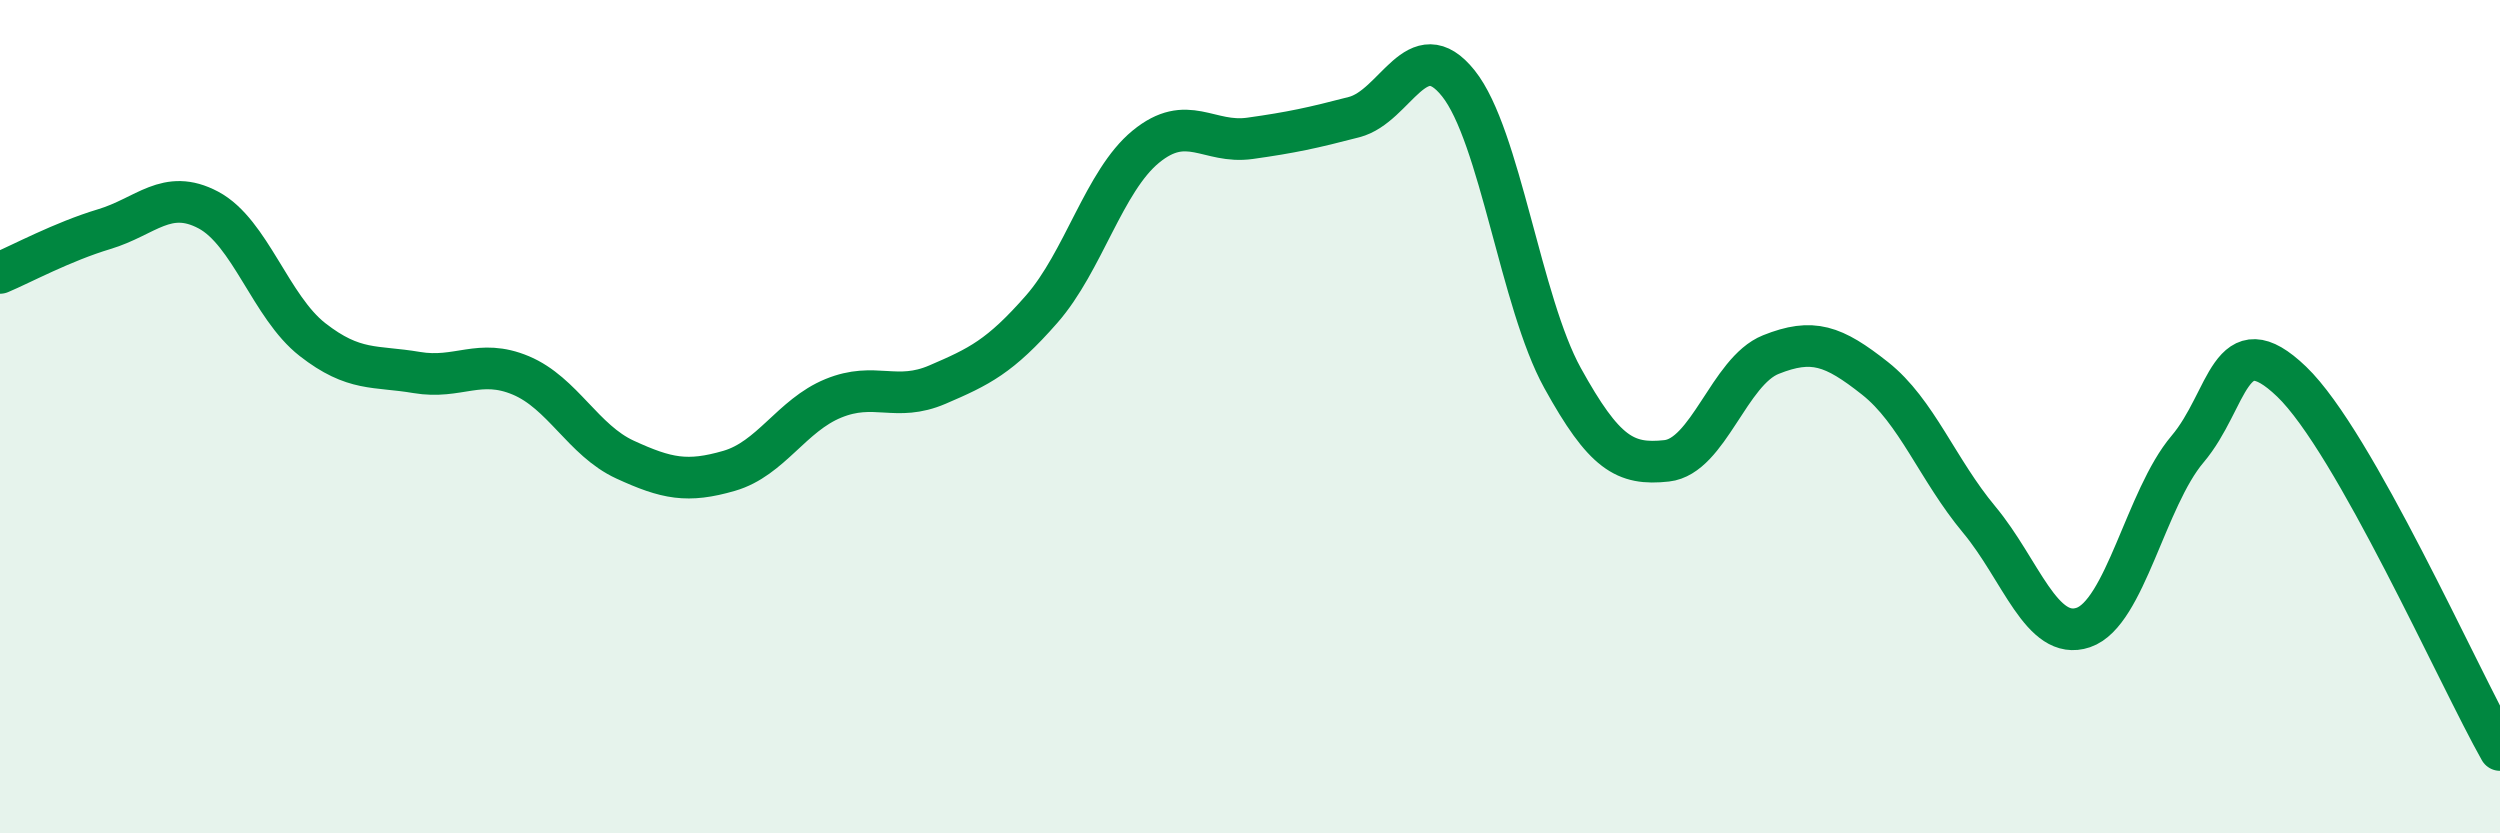
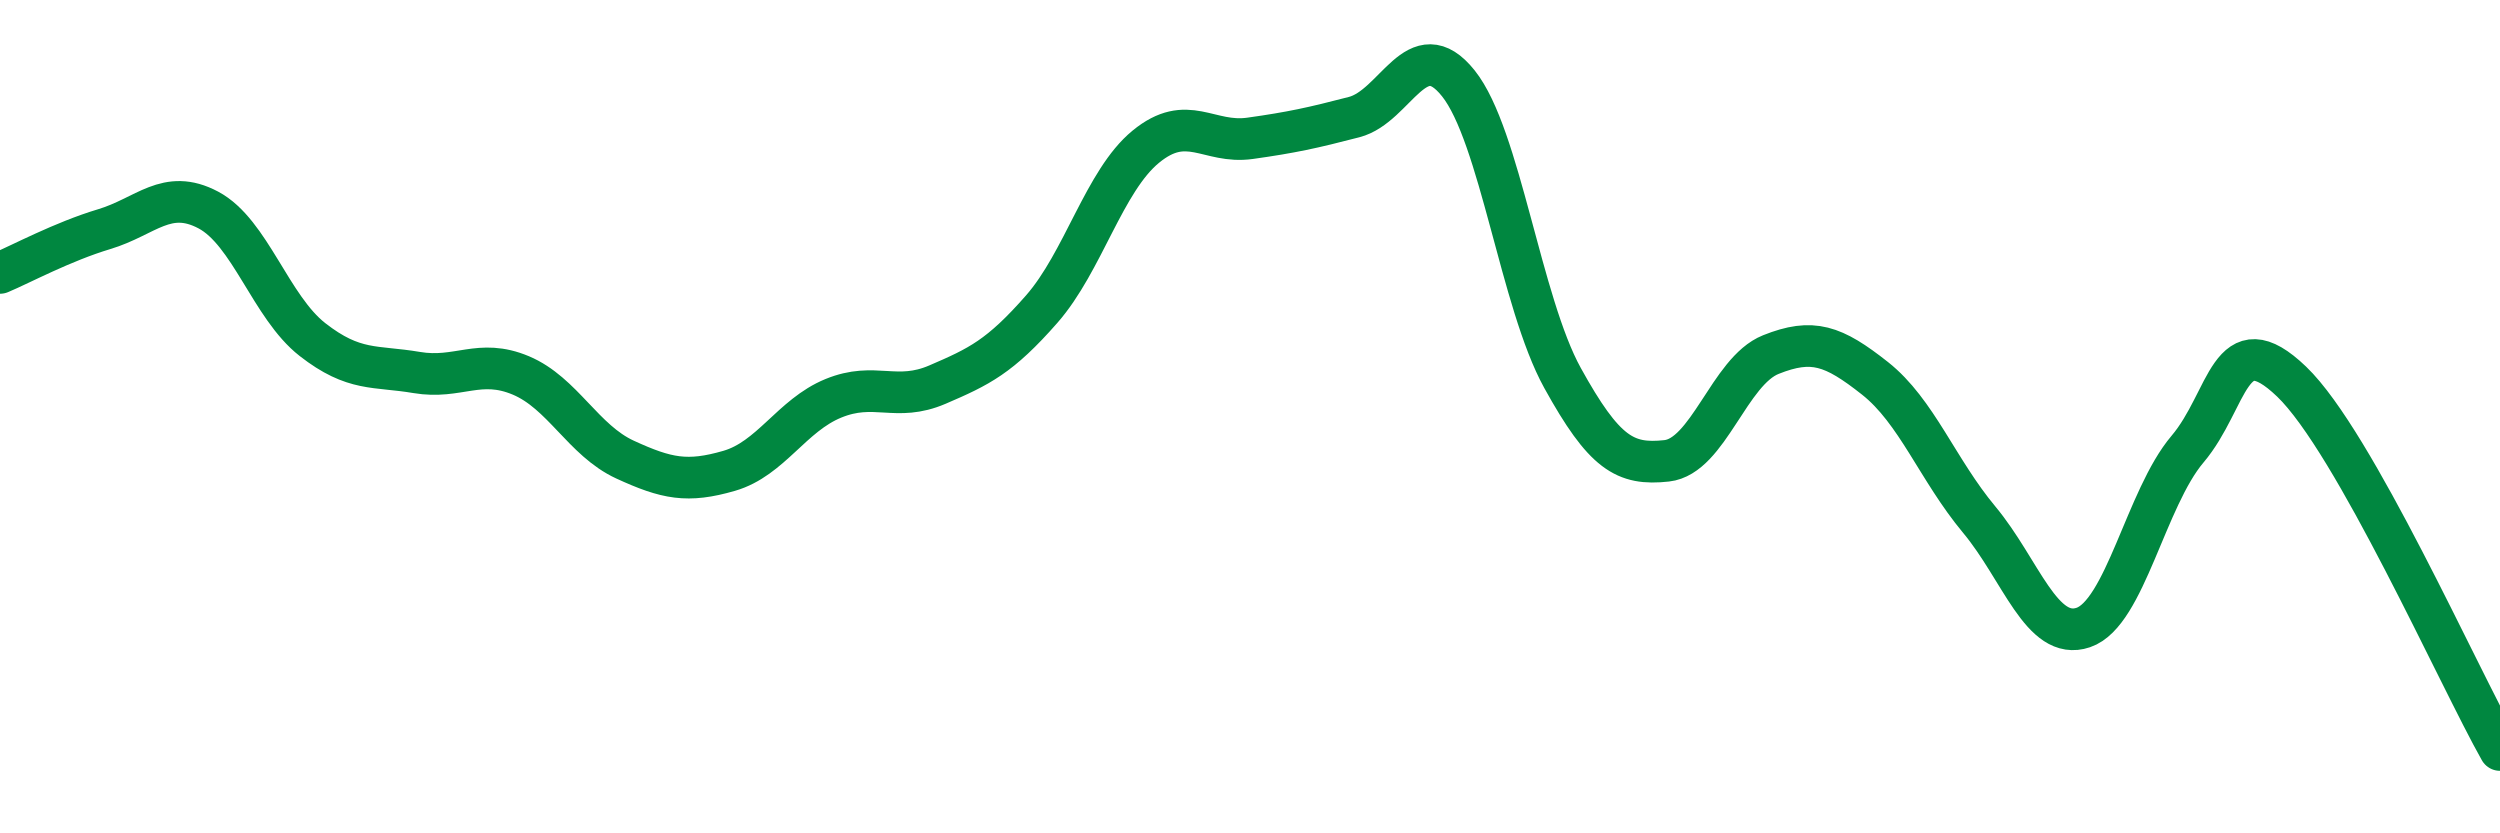
<svg xmlns="http://www.w3.org/2000/svg" width="60" height="20" viewBox="0 0 60 20">
-   <path d="M 0,6.55 C 0.5,6.34 1.5,5.8 2.5,5.5 C 3.5,5.2 4,4.51 5,5.04 C 6,5.57 6.5,7.37 7.5,8.15 C 8.5,8.93 9,8.77 10,8.94 C 11,9.11 11.5,8.59 12.5,9.01 C 13.5,9.43 14,10.57 15,11.03 C 16,11.49 16.5,11.59 17.5,11.3 C 18.5,11.01 19,9.97 20,9.56 C 21,9.15 21.5,9.66 22.5,9.23 C 23.5,8.8 24,8.56 25,7.42 C 26,6.28 26.5,4.34 27.5,3.52 C 28.5,2.7 29,3.46 30,3.32 C 31,3.18 31.5,3.07 32.5,2.81 C 33.5,2.55 34,0.75 35,2 C 36,3.25 36.5,7.26 37.5,9.07 C 38.5,10.88 39,11.17 40,11.06 C 41,10.95 41.5,8.91 42.5,8.51 C 43.5,8.11 44,8.29 45,9.08 C 46,9.87 46.5,11.27 47.5,12.47 C 48.5,13.67 49,15.4 50,15.06 C 51,14.72 51.5,11.96 52.5,10.78 C 53.5,9.6 53.5,7.72 55,9.16 C 56.5,10.6 59,16.23 60,18L60 20L0 20Z" fill="#008740" opacity="0.1" stroke-linecap="round" stroke-linejoin="round" />
  <path d="M 0,6.55 C 0.5,6.34 1.5,5.8 2.5,5.5 C 3.5,5.2 4,4.51 5,5.04 C 6,5.57 6.5,7.37 7.5,8.15 C 8.5,8.93 9,8.77 10,8.94 C 11,9.11 11.5,8.59 12.5,9.01 C 13.5,9.43 14,10.57 15,11.03 C 16,11.49 16.5,11.59 17.5,11.3 C 18.5,11.01 19,9.97 20,9.56 C 21,9.15 21.5,9.66 22.5,9.23 C 23.5,8.8 24,8.56 25,7.42 C 26,6.28 26.5,4.34 27.5,3.52 C 28.5,2.7 29,3.46 30,3.32 C 31,3.18 31.5,3.07 32.5,2.81 C 33.5,2.55 34,0.75 35,2 C 36,3.25 36.5,7.26 37.5,9.07 C 38.5,10.88 39,11.17 40,11.06 C 41,10.95 41.5,8.91 42.5,8.51 C 43.5,8.11 44,8.29 45,9.08 C 46,9.87 46.5,11.27 47.5,12.47 C 48.5,13.67 49,15.4 50,15.06 C 51,14.72 51.5,11.96 52.5,10.78 C 53.5,9.6 53.5,7.72 55,9.16 C 56.5,10.6 59,16.23 60,18" stroke="#008740" stroke-width="1" fill="none" stroke-linecap="round" stroke-linejoin="round" />
</svg>